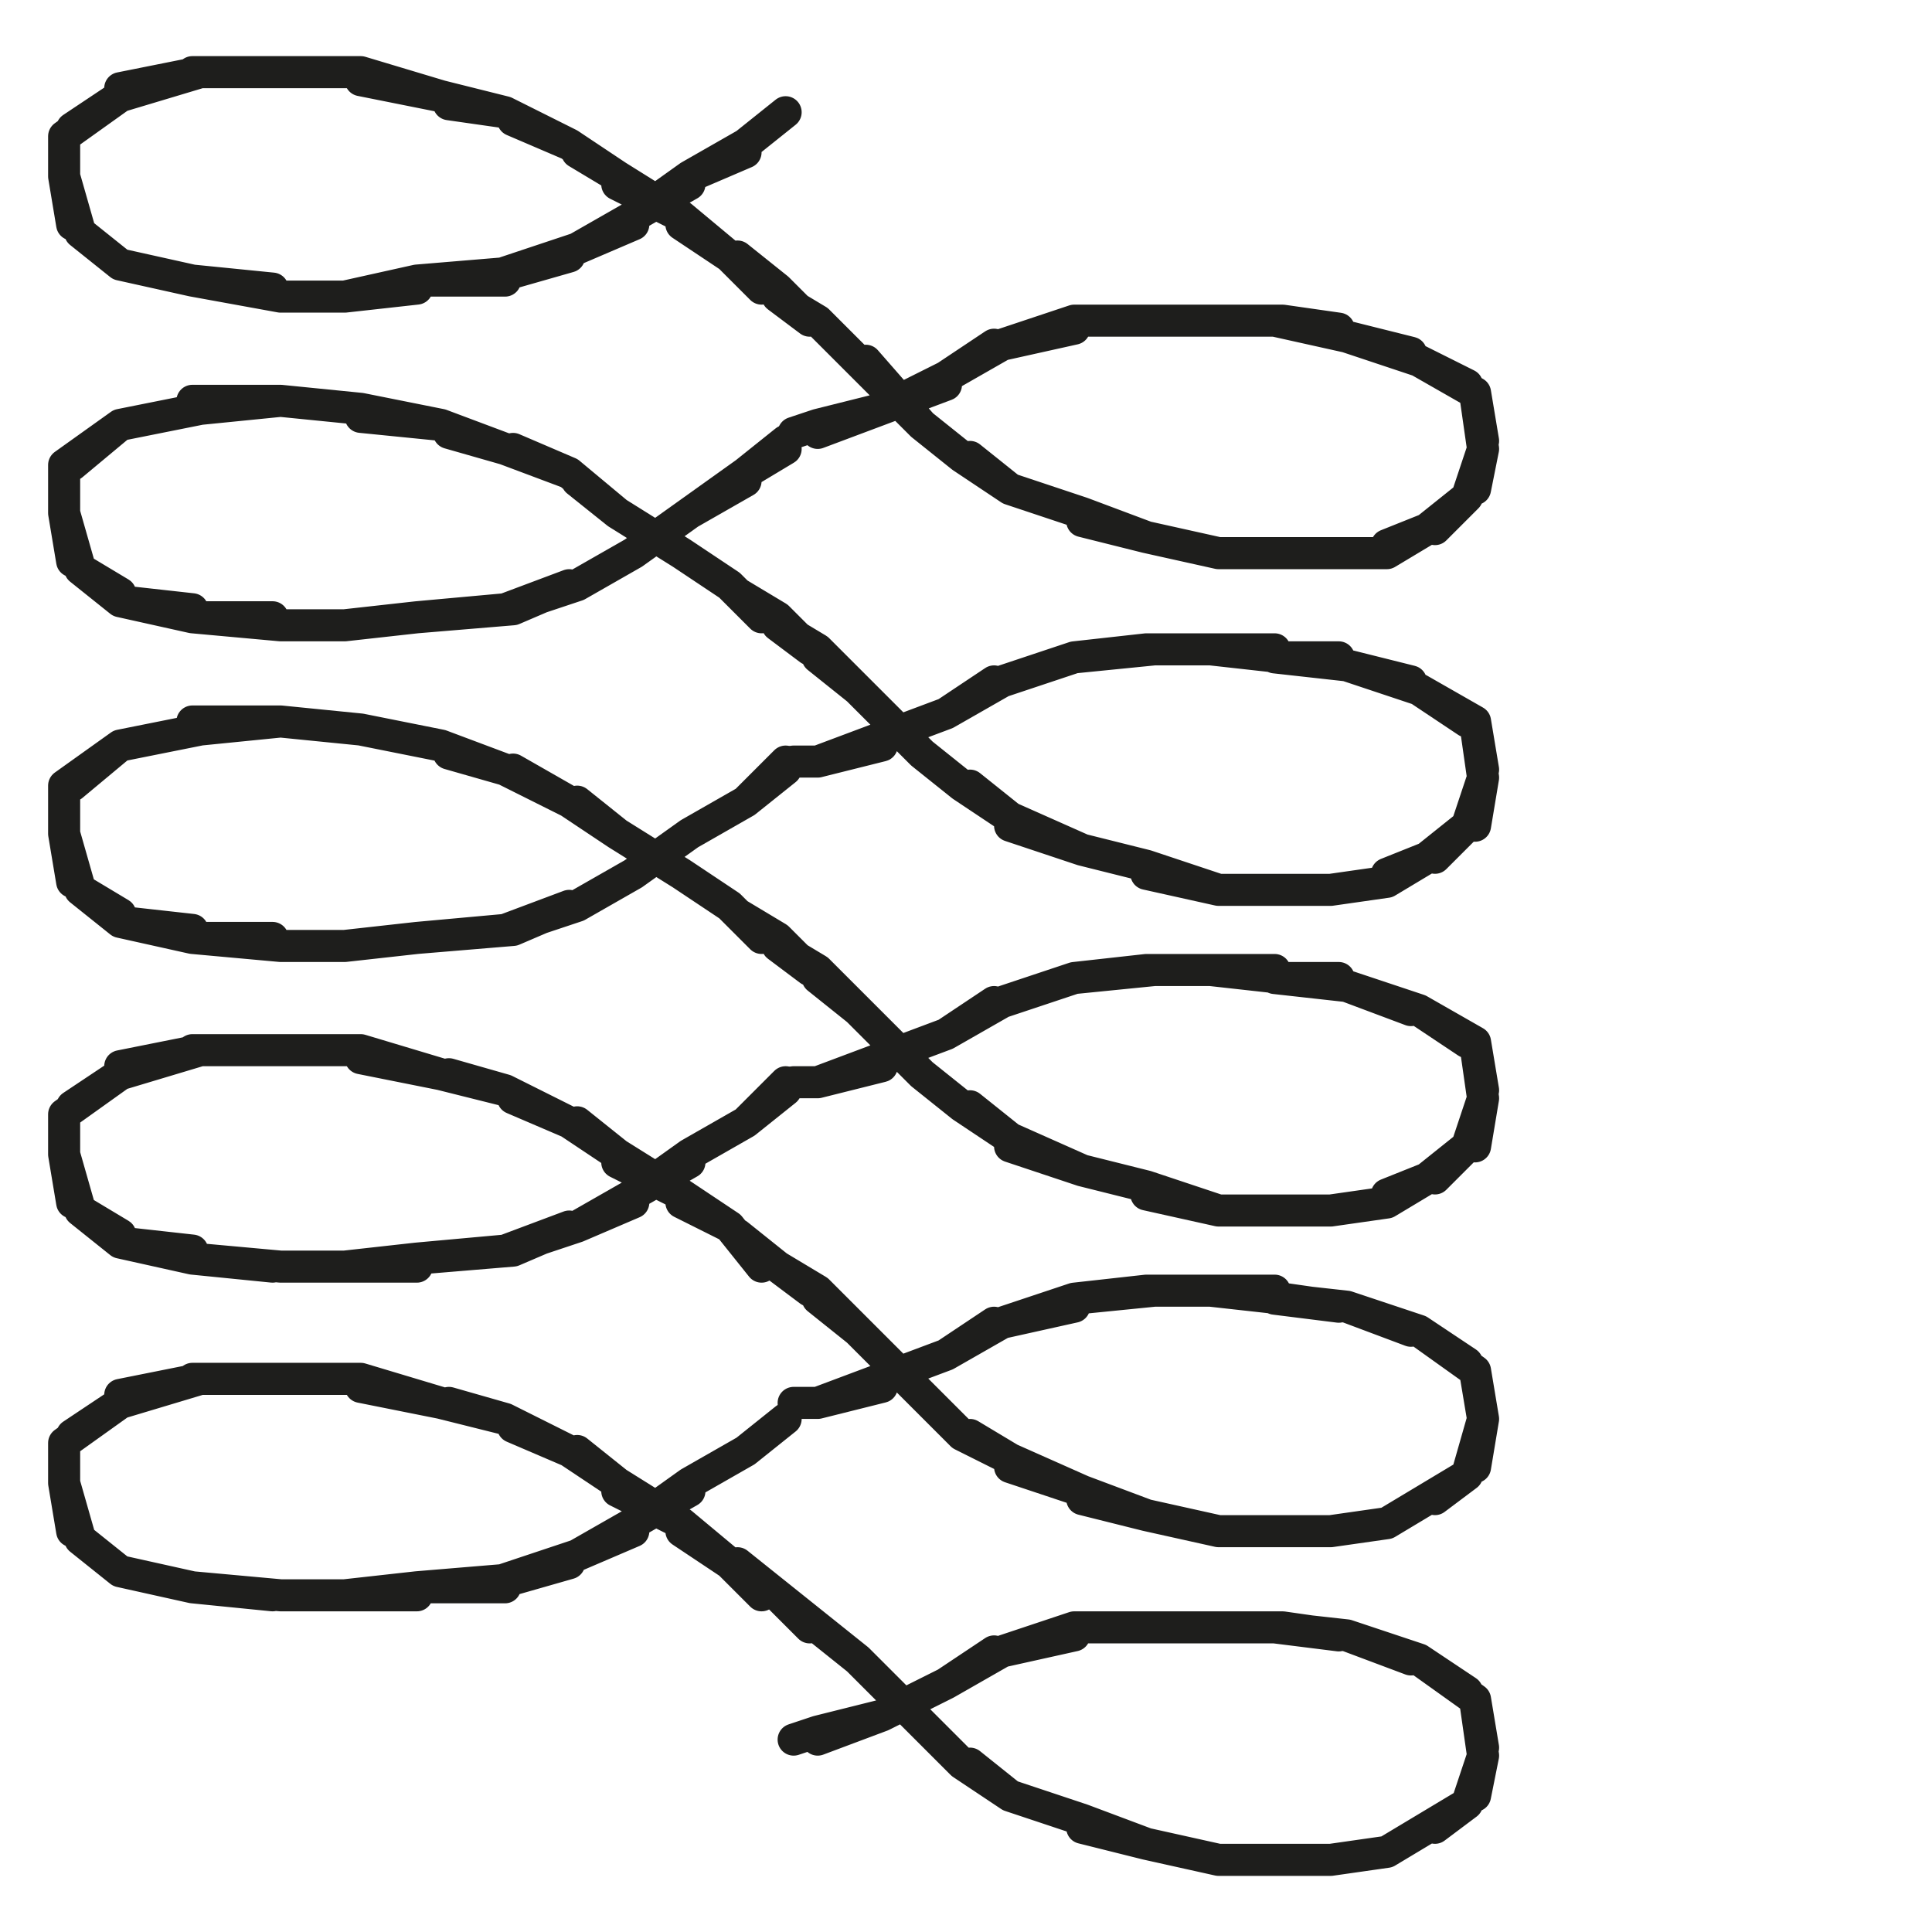
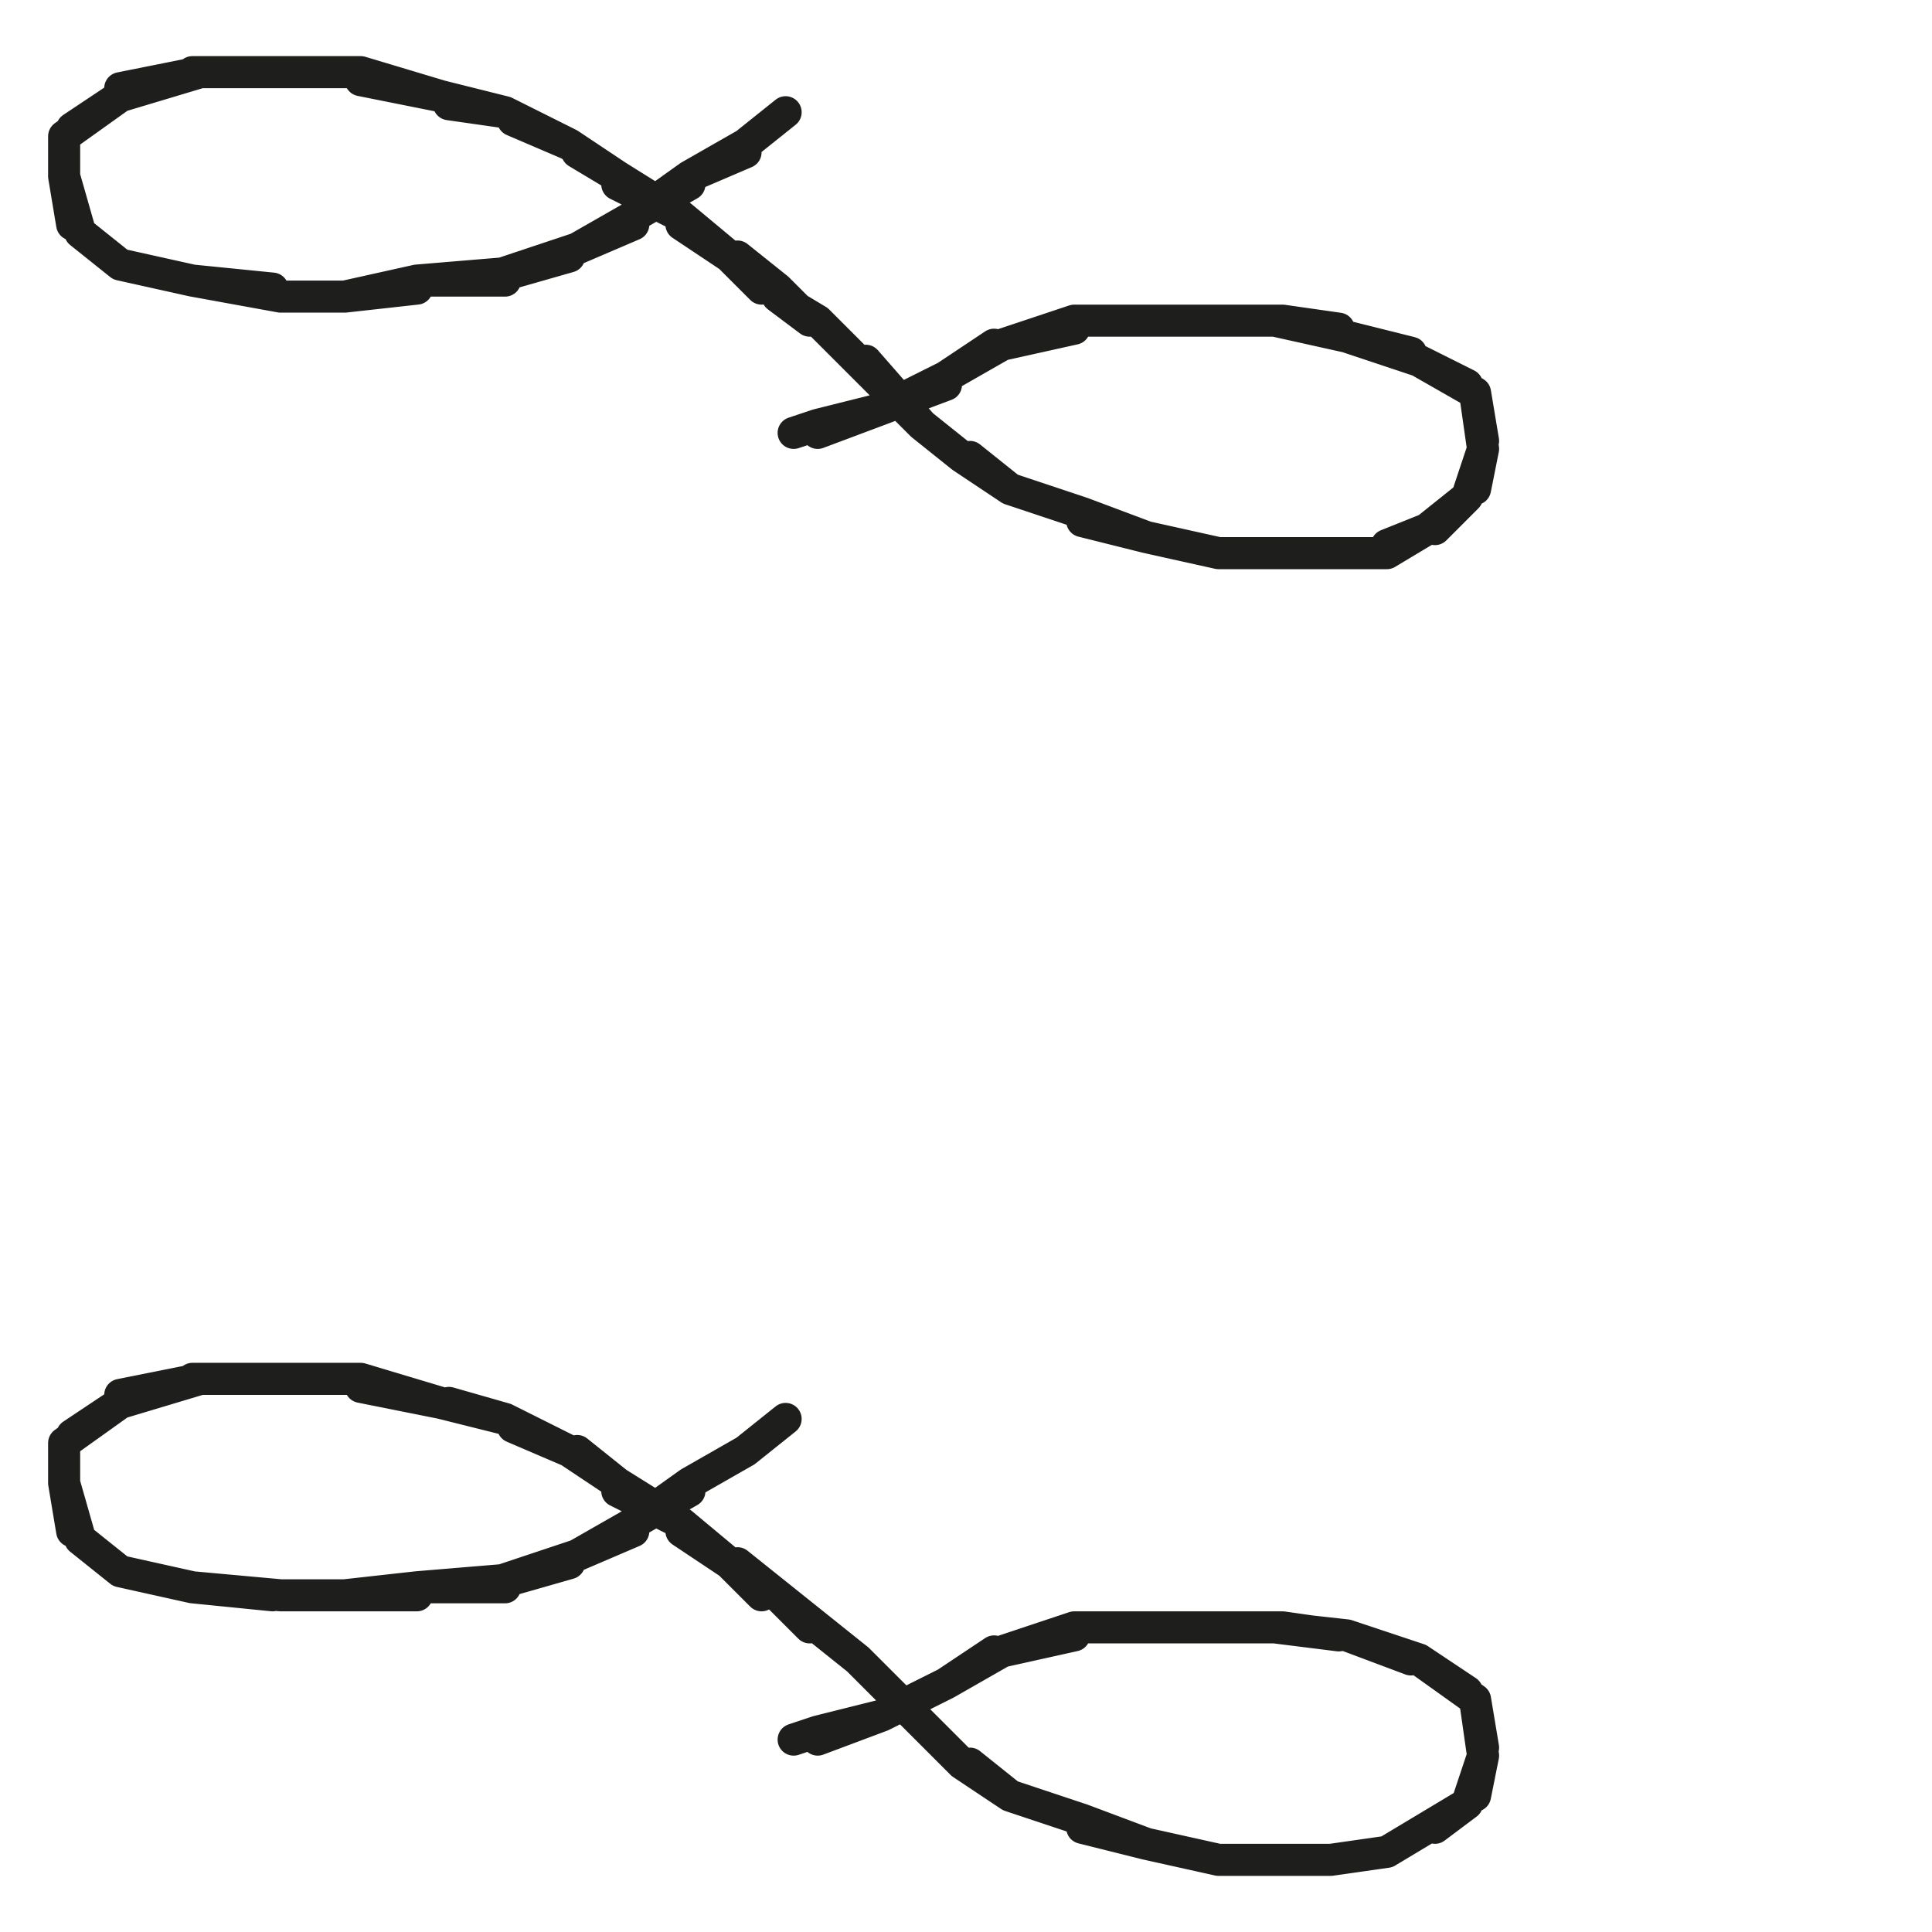
<svg xmlns="http://www.w3.org/2000/svg" version="1.1" id="Ebene_1" x="0px" y="0px" viewBox="0 0 24.1 24.1" style="enable-background:new 0 0 24.1 24.1;" xml:space="preserve">
  <style type="text/css">
	.st0{fill:none;stroke:#1E1E1C;stroke-width:0.4;stroke-linecap:round;stroke-linejoin:round;stroke-miterlimit:10;}
</style>
  <g>
    <g>
      <polyline class="st0" points="9.8,1.4 9.8,1.4 9.3,1.8 9.8,1.4 9.3,1.8 8.6,2.2 9.3,1.9 8.6,2.2 7.9,2.7 8.6,2.3 7.9,2.7 7.2,3.1     7.9,2.8 7.2,3.1 6.3,3.4 7.1,3.2 6.4,3.4 5.2,3.5 6.3,3.5 5.2,3.5 4.3,3.7 5.2,3.6 4.3,3.7 3.5,3.7 4.3,3.7 3.5,3.7 2.4,3.5     3.4,3.6 2.4,3.5 1.5,3.3 2.4,3.5 1.5,3.3 1,2.9 1.5,3.3 1,2.9 0.8,2.2 0.9,2.8 0.8,2.2 0.8,1.7 0.8,2.2 0.8,1.7 1.5,1.2 0.9,1.6     1.5,1.2 2.5,0.9 1.5,1.1 2.5,0.9 3.5,0.9 2.4,0.9 3.5,0.9 4.5,0.9 3.5,0.9 4.5,0.9 5.5,1.2 4.5,1 5.5,1.2 6.3,1.4 5.6,1.3     6.3,1.4 7.1,1.8 6.4,1.5 7.1,1.8 7.7,2.2 7.2,1.9 7.7,2.2 8.5,2.7 7.7,2.3 8.5,2.7 9.1,3.2 8.5,2.8 9.1,3.2 9.5,3.6 9.2,3.2     9.7,3.6 10.1,4 9.7,3.7 10.2,4 10.7,4.5 10.2,4 10.7,4.5 11.5,5.3 10.8,4.5 11.5,5.3 12,5.7 11.5,5.3 12,5.7 12.6,6.1 12.1,5.7     12.6,6.1 13.5,6.4 12.6,6.1 13.5,6.4 14.3,6.7 13.5,6.5 14.3,6.7 15.2,6.9 14.3,6.7 15.2,6.9 15.8,6.9 15.2,6.9 15.8,6.9     16.6,6.9 15.9,6.9 16.6,6.9 17.3,6.9 16.6,6.9 17.3,6.9 17.8,6.6 17.3,6.8 17.8,6.6 18.3,6.2 17.9,6.6 18.3,6.2 18.5,5.6     18.4,6.1 18.5,5.6 18.4,4.9 18.5,5.5 18.4,4.9 17.7,4.5 18.3,4.8 17.7,4.5 16.8,4.2 17.6,4.4 16.8,4.2 15.9,4 16.7,4.1 16,4     15.1,4 15.9,4 15.1,4 14.3,4 15.1,4 14.4,4 13.4,4 14.3,4 13.4,4 12.5,4.3 13.4,4.1 12.5,4.3 11.8,4.7 12.4,4.3 11.8,4.7 11,5.1     11.8,4.8 11,5.1 10.2,5.4 11,5.1 10.2,5.3 9.9,5.4 9.9,5.4   " />
    </g>
    <g>
-       <polyline class="st0" points="9.8,5.5 9.8,5.5 9.3,5.9 9.8,5.6 9.3,5.9 8.6,6.4 9.3,6 8.6,6.4 7.9,6.9 8.6,6.4 7.9,6.9 7.2,7.3     7.9,6.9 7.2,7.3 6.3,7.6 7.1,7.3 6.4,7.6 5.2,7.7 6.3,7.6 5.2,7.7 4.3,7.8 5.2,7.7 4.3,7.8 3.5,7.8 4.3,7.8 3.5,7.8 2.4,7.7     3.4,7.7 2.4,7.7 1.5,7.5 2.4,7.6 1.5,7.5 1,7.1 1.5,7.4 1,7.1 0.8,6.4 0.9,7 0.8,6.4 0.8,5.8 0.8,6.3 0.8,5.8 1.5,5.3 0.9,5.8     1.5,5.3 2.5,5.1 1.5,5.3 2.5,5.1 3.5,5 2.4,5 3.5,5 4.5,5.1 3.5,5 4.5,5.1 5.5,5.3 4.5,5.2 5.5,5.3 6.3,5.6 5.6,5.4 6.3,5.6     7.1,5.9 6.4,5.6 7.1,5.9 7.7,6.4 7.2,6 7.7,6.4 8.5,6.9 7.7,6.4 8.5,6.9 9.1,7.3 8.5,6.9 9.1,7.3 9.5,7.7 9.2,7.4 9.7,7.7     10.1,8.1 9.7,7.8 10.2,8.1 10.7,8.6 10.2,8.2 10.7,8.6 11.5,9.4 10.8,8.7 11.5,9.4 12,9.8 11.5,9.4 12,9.8 12.6,10.2 12.1,9.8     12.6,10.2 13.5,10.6 12.6,10.3 13.5,10.6 14.3,10.8 13.5,10.6 14.3,10.8 15.2,11.1 14.3,10.9 15.2,11.1 15.8,11.1 15.2,11.1     15.8,11.1 16.6,11.1 15.9,11.1 16.6,11.1 17.3,11 16.6,11.1 17.3,11 17.8,10.7 17.3,10.9 17.8,10.7 18.3,10.3 17.9,10.7     18.3,10.3 18.5,9.7 18.4,10.3 18.5,9.7 18.4,9 18.5,9.6 18.4,9 17.7,8.6 18.3,9 17.7,8.6 16.8,8.3 17.6,8.5 16.8,8.3 15.9,8.2     16.7,8.2 16,8.2 15.1,8.1 15.9,8.1 15.1,8.1 14.3,8.1 15.1,8.1 14.4,8.1 13.4,8.2 14.3,8.1 13.4,8.2 12.5,8.5 13.4,8.2 12.5,8.5     11.8,8.9 12.4,8.5 11.8,8.9 11,9.2 11.8,8.9 11,9.2 10.2,9.5 11,9.3 10.2,9.5 9.9,9.5 9.9,9.5   " />
-     </g>
+       </g>
    <g>
-       <polyline class="st0" points="9.8,9.5 9.8,9.5 9.3,10 9.8,9.6 9.3,10 8.6,10.4 9.3,10 8.6,10.4 7.9,10.9 8.6,10.4 7.9,10.9     7.2,11.3 7.9,10.9 7.2,11.3 6.3,11.6 7.1,11.3 6.4,11.6 5.2,11.7 6.3,11.6 5.2,11.7 4.3,11.8 5.2,11.7 4.3,11.8 3.5,11.8     4.3,11.8 3.5,11.8 2.4,11.7 3.4,11.7 2.4,11.7 1.5,11.5 2.4,11.6 1.5,11.5 1,11.1 1.5,11.4 1,11.1 0.8,10.4 0.9,11 0.8,10.4     0.8,9.8 0.8,10.3 0.8,9.8 1.5,9.3 0.9,9.8 1.5,9.3 2.5,9.1 1.5,9.3 2.5,9.1 3.5,9 2.4,9 3.5,9 4.5,9.1 3.5,9 4.5,9.1 5.5,9.3     4.5,9.1 5.5,9.3 6.3,9.6 5.6,9.4 6.3,9.6 7.1,10 6.4,9.6 7.1,10 7.7,10.4 7.2,10 7.7,10.4 8.5,10.9 7.7,10.4 8.5,10.9 9.1,11.3     8.5,10.9 9.1,11.3 9.5,11.7 9.2,11.4 9.7,11.7 10.1,12.1 9.7,11.8 10.2,12.1 10.7,12.6 10.2,12.2 10.7,12.6 11.5,13.4 10.8,12.7     11.5,13.4 12,13.8 11.5,13.4 12,13.8 12.6,14.2 12.1,13.8 12.6,14.2 13.5,14.6 12.6,14.3 13.5,14.6 14.3,14.8 13.5,14.6     14.3,14.8 15.2,15.1 14.3,14.9 15.2,15.1 15.8,15.1 15.2,15.1 15.8,15.1 16.6,15.1 15.9,15.1 16.6,15.1 17.3,15 16.6,15.1     17.3,15 17.8,14.7 17.3,14.9 17.8,14.7 18.3,14.3 17.9,14.7 18.3,14.3 18.5,13.7 18.4,14.3 18.5,13.7 18.4,13 18.5,13.6 18.4,13     17.7,12.6 18.3,13 17.7,12.6 16.8,12.3 17.6,12.6 16.8,12.3 15.9,12.2 16.7,12.2 16,12.2 15.1,12.1 15.9,12.1 15.1,12.1     14.3,12.1 15.1,12.1 14.4,12.1 13.4,12.2 14.3,12.1 13.4,12.2 12.5,12.5 13.4,12.2 12.5,12.5 11.8,12.9 12.4,12.5 11.8,12.9     11,13.2 11.8,12.9 11,13.2 10.2,13.5 11,13.3 10.2,13.5 9.9,13.5 9.9,13.5   " />
-     </g>
+       </g>
    <g>
-       <polyline class="st0" points="9.8,13.5 9.8,13.5 9.3,14 9.8,13.6 9.3,14 8.6,14.4 9.3,14 8.6,14.4 7.9,14.9 8.6,14.5 7.9,14.9     7.2,15.3 7.9,15 7.2,15.3 6.3,15.6 7.1,15.3 6.4,15.6 5.2,15.7 6.3,15.6 5.2,15.7 4.3,15.8 5.2,15.8 4.3,15.8 3.5,15.8 4.3,15.8     3.5,15.8 2.4,15.7 3.4,15.8 2.4,15.7 1.5,15.5 2.4,15.6 1.5,15.5 1,15.1 1.5,15.4 1,15.1 0.8,14.4 0.9,15 0.8,14.4 0.8,13.9     0.8,14.3 0.8,13.9 1.5,13.4 0.9,13.8 1.5,13.4 2.5,13.1 1.5,13.3 2.5,13.1 3.5,13.1 2.4,13.1 3.5,13.1 4.5,13.1 3.5,13.1     4.5,13.1 5.5,13.4 4.5,13.2 5.5,13.4 6.3,13.6 5.6,13.4 6.3,13.6 7.1,14 6.4,13.7 7.1,14 7.7,14.4 7.2,14 7.7,14.4 8.5,14.9     7.7,14.5 8.5,14.9 9.1,15.3 8.5,15 9.1,15.3 9.5,15.8 9.2,15.4 9.7,15.8 10.1,16.1 9.7,15.8 10.2,16.1 10.7,16.6 10.2,16.2     10.7,16.6 11.5,17.4 10.8,16.7 11.5,17.4 12,17.9 11.5,17.4 12,17.9 12.6,18.2 12.1,17.9 12.6,18.2 13.5,18.6 12.6,18.3     13.5,18.6 14.3,18.9 13.5,18.7 14.3,18.9 15.2,19.1 14.3,18.9 15.2,19.1 15.8,19.1 15.2,19.1 15.8,19.1 16.6,19.1 15.9,19.1     16.6,19.1 17.3,19 16.6,19.1 17.3,19 17.8,18.7 17.3,19 17.8,18.7 18.3,18.4 17.9,18.7 18.3,18.4 18.5,17.7 18.4,18.3 18.5,17.7     18.4,17.1 18.5,17.7 18.4,17.1 17.7,16.6 18.3,17 17.7,16.6 16.8,16.3 17.6,16.6 16.8,16.3 15.9,16.2 16.7,16.3 16,16.2     15.1,16.1 15.9,16.1 15.1,16.1 14.3,16.1 15.1,16.1 14.4,16.1 13.4,16.2 14.3,16.1 13.4,16.2 12.5,16.5 13.4,16.3 12.5,16.5     11.8,16.9 12.4,16.5 11.8,16.9 11,17.2 11.8,16.9 11,17.2 10.2,17.5 11,17.3 10.2,17.5 9.9,17.5 9.9,17.5   " />
-     </g>
+       </g>
    <g>
      <polyline class="st0" points="9.8,17.7 9.8,17.7 9.3,18.1 9.8,17.7 9.3,18.1 8.6,18.5 9.3,18.1 8.6,18.5 7.9,19 8.6,18.6 7.9,19     7.2,19.4 7.9,19.1 7.2,19.4 6.3,19.7 7.1,19.5 6.4,19.7 5.2,19.8 6.3,19.8 5.2,19.8 4.3,19.9 5.2,19.9 4.3,19.9 3.5,19.9     4.3,19.9 3.5,19.9 2.4,19.8 3.4,19.9 2.4,19.8 1.5,19.6 2.4,19.8 1.5,19.6 1,19.2 1.5,19.6 1,19.2 0.8,18.5 0.9,19.1 0.8,18.5     0.8,18 0.8,18.5 0.8,18 1.5,17.5 0.9,17.9 1.5,17.5 2.5,17.2 1.5,17.4 2.5,17.2 3.5,17.2 2.4,17.2 3.5,17.2 4.5,17.2 3.5,17.2     4.5,17.2 5.5,17.5 4.5,17.3 5.5,17.5 6.3,17.7 5.6,17.5 6.3,17.7 7.1,18.1 6.4,17.8 7.1,18.1 7.7,18.5 7.2,18.1 7.7,18.5 8.5,19     7.7,18.6 8.5,19 9.1,19.5 8.5,19.1 9.1,19.5 9.5,19.9 9.2,19.5 9.7,19.9 10.1,20.3 9.7,19.9 10.2,20.3 10.7,20.7 10.2,20.3     10.7,20.7 11.5,21.5 10.8,20.8 11.5,21.5 12,22 11.5,21.5 12,22 12.6,22.4 12.1,22 12.6,22.4 13.5,22.7 12.6,22.4 13.5,22.7     14.3,23 13.5,22.8 14.3,23 15.2,23.2 14.3,23 15.2,23.2 15.8,23.2 15.2,23.2 15.8,23.2 16.6,23.2 15.9,23.2 16.6,23.2 17.3,23.1     16.6,23.2 17.3,23.1 17.8,22.8 17.3,23.1 17.8,22.8 18.3,22.5 17.9,22.8 18.3,22.5 18.5,21.9 18.4,22.4 18.5,21.9 18.4,21.2     18.5,21.8 18.4,21.2 17.7,20.7 18.3,21.1 17.7,20.7 16.8,20.4 17.6,20.7 16.8,20.4 15.9,20.3 16.7,20.4 16,20.3 15.1,20.3     15.9,20.3 15.1,20.3 14.3,20.3 15.1,20.3 14.4,20.3 13.4,20.3 14.3,20.3 13.4,20.3 12.5,20.6 13.4,20.4 12.5,20.6 11.8,21     12.4,20.6 11.8,21 11,21.4 11.8,21 11,21.4 10.2,21.7 11,21.4 10.2,21.6 9.9,21.7 9.9,21.7   " />
    </g>
  </g>
</svg>